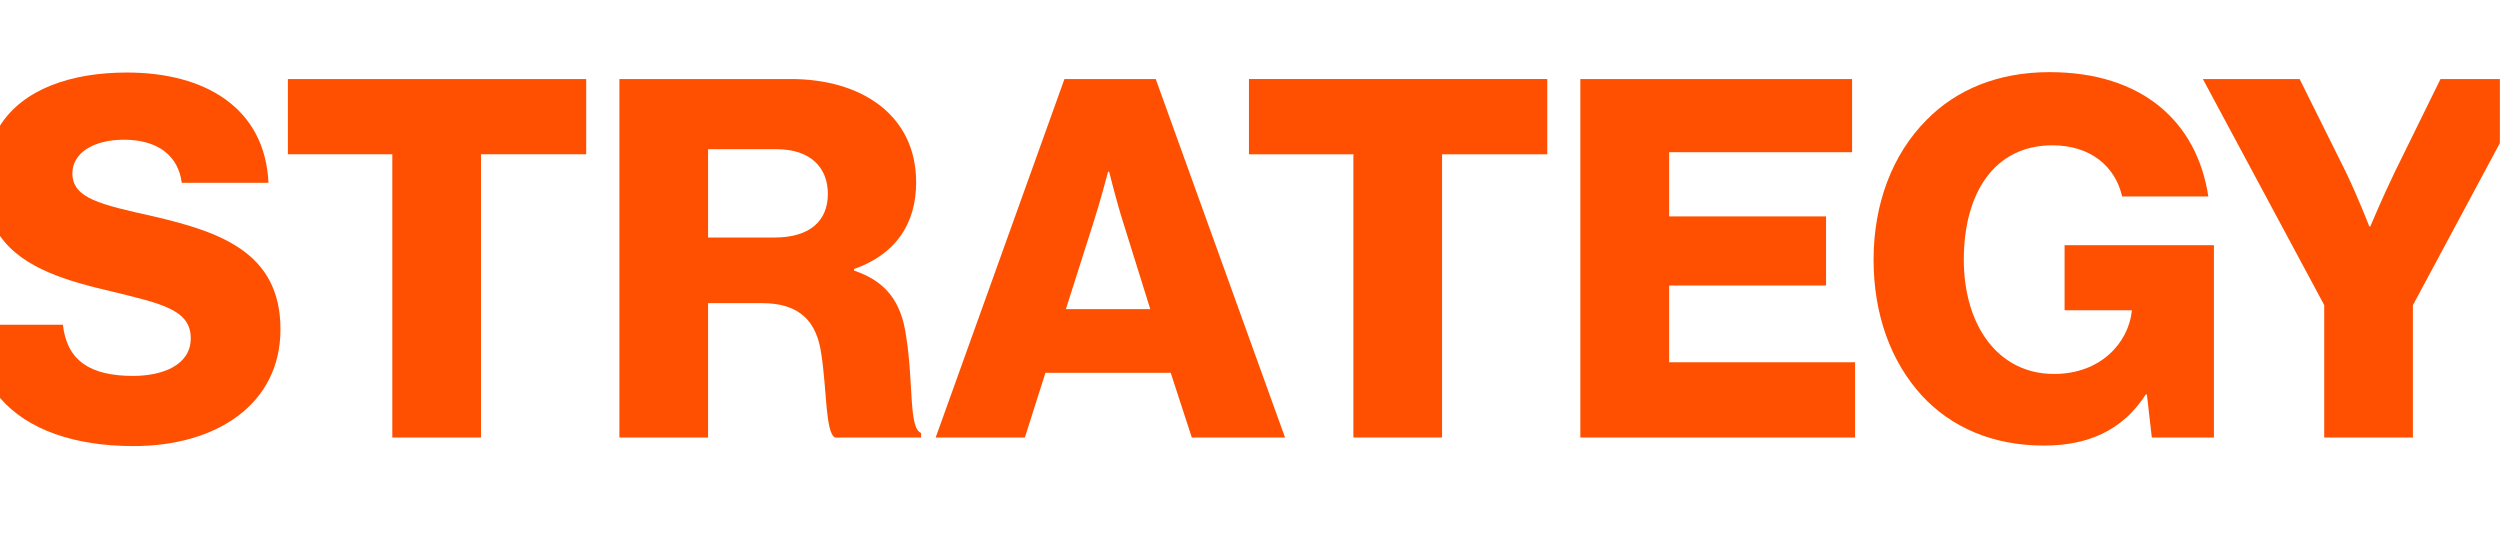
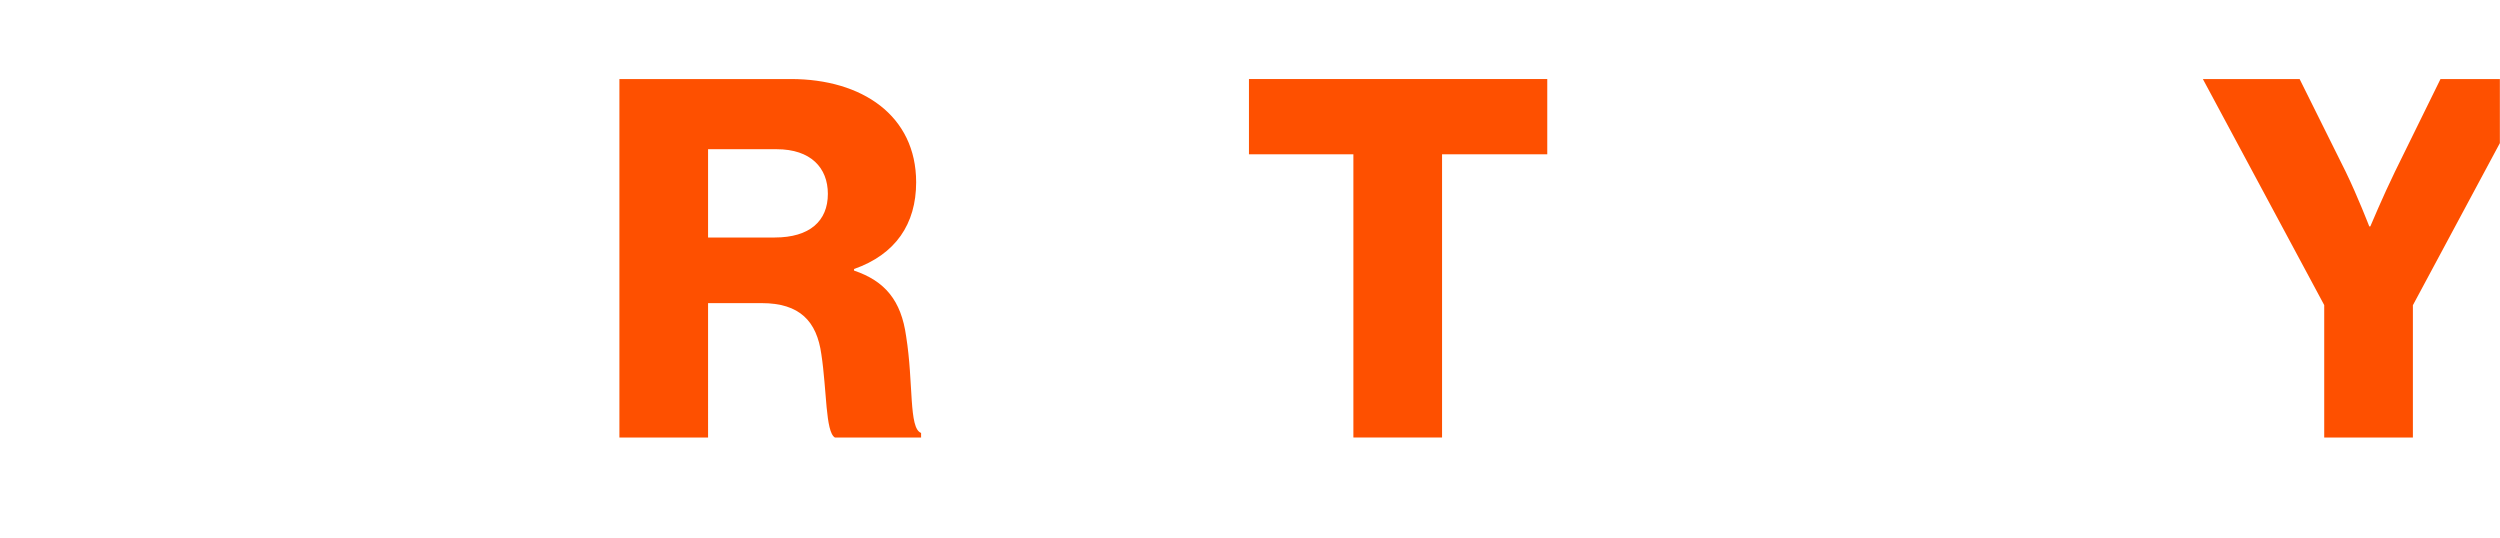
<svg xmlns="http://www.w3.org/2000/svg" version="1.1" id="Layer_1" x="0px" y="0px" viewBox="0 0 1920 413" style="enable-background:new 0 0 1920 413;" xml:space="preserve">
  <style type="text/css"> .st0{fill:#FE5000;} </style>
-   <path class="st0" d="M301.2,118.5h-80.1V60.7h229.1v57.8h-80.8V336h-68.1V118.5z" />
  <path class="st0" d="M475.7,60.7h131.7c54.7,0,96.2,28.1,96.2,79.3c0,32-15.8,55.4-47.7,66.6v1.2c23.9,8.1,36.2,23.1,40,50.4 c5.8,36.2,1.9,70.8,11.5,74.3v3.5h-66.2c-7.3-4.2-6.2-36.6-10.4-63.9c-3.5-25.4-16.6-39.3-45.8-39.3h-41.2V336h-68.1V60.7z M595,182.4c26.9,0,40.8-12.7,40.8-33.5c0-20-13.1-34.3-39.3-34.3h-52.7v67.8H595z" />
-   <path class="st0" d="M817.5,60.7h70.1L986.9,336h-71.6l-16.2-49.7h-96.2L787.1,336h-68.5L817.5,60.7z M883.4,237.4l-20.8-66.6 c-4.6-14.2-10.8-38.9-10.8-38.9H851c0,0-6.5,24.6-11.2,38.9l-21.2,66.6H883.4z" />
  <path class="st0" d="M1039.3,118.5h-80.1V60.7h229.1v57.8h-80.8V336h-68.1V118.5z" />
-   <path class="st0" d="M1213.7,60.7h208.7v56.2h-140.5v49.3h120.5v53.1h-120.5v58.9h142.8V336h-211V60.7z" />
-   <path class="st0" d="M1475.9,303.7c-23.9-26.2-37-62.4-37-104.3c0-43.1,14.6-81.2,40.8-107.4c22.7-23.1,54.7-36.6,94.3-36.6 c70.8,0,113.2,37.7,122,95.5h-66.2c-5-22.3-23.5-39.3-53.5-39.3c-45.4,0-68.1,37.7-68.1,87.8c0,50.4,26.2,87.8,69.3,87.8 c35.8,0,57-23.9,59.7-48.1v-0.8h-51.6v-50h114.7V336h-47.7l-3.8-33.1h-0.8c-18.1,28.1-45,39.3-78.2,39.3 C1530.5,342.2,1498.6,328.3,1475.9,303.7z" />
-   <path class="st0" d="M118,166.2c-41.2-9.2-62.4-13.9-62.4-33.1c0-15.4,15.8-25.8,39.7-25.8c25.4,0,41.6,11.9,44.3,33.1h66.6 c-2.7-57.7-48.9-84.7-108.6-84.7C54.3,55.7,17.8,68.5,0,96.5v84.7c17.7,25.3,52.7,34.9,86.4,42.8c37.7,9.2,60.1,13.9,60.1,35.8 c0,20.8-21.9,28.9-44.3,28.9c-32.7,0-50.8-11.5-53.9-39.3H0v56.2c20.9,24.3,56.9,37,102.6,37c63.5,0,112.8-32,112.8-89.7 C215.4,193.9,169.2,178.2,118,166.2z" />
  <path class="st0" d="M1920,60.7h-45.7l-35,71.2c-9.2,18.9-18.9,42-18.9,42h-0.8c0,0-8.9-23.1-18.1-42l-35.4-71.2h-74.3l93.2,173.6 V336h68.1V234.4l66.8-124.5V60.7z" />
</svg>